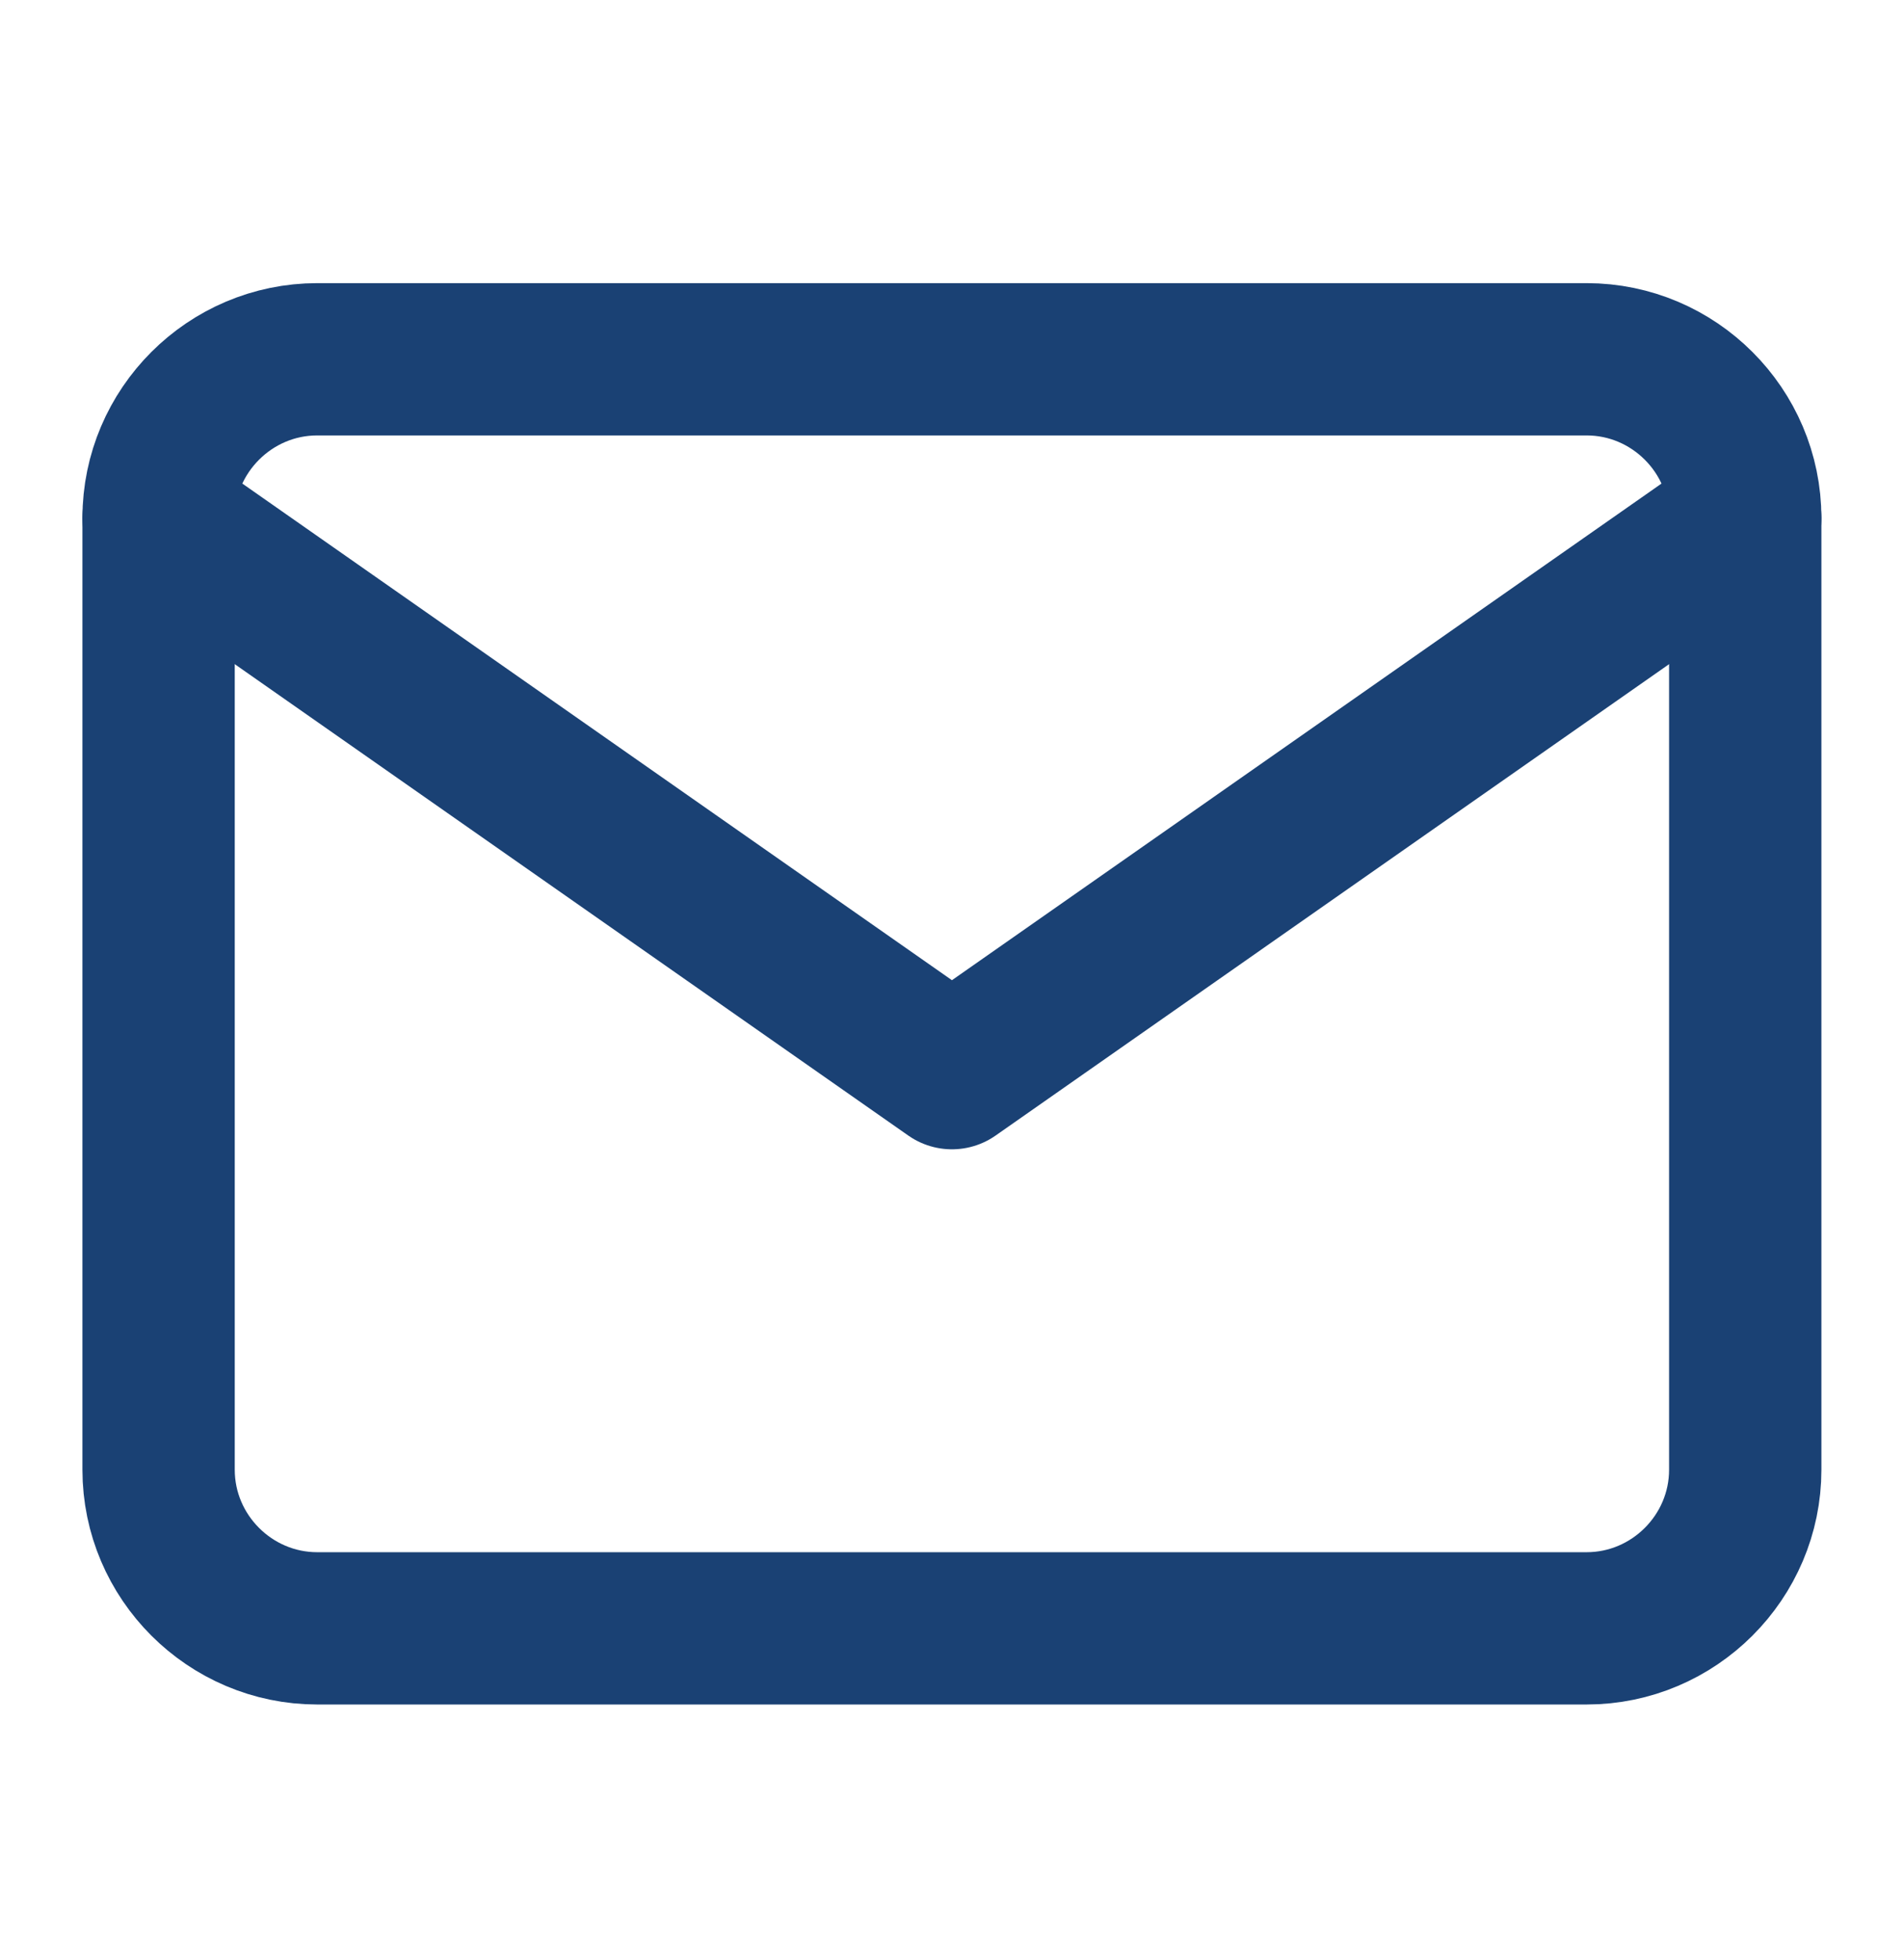
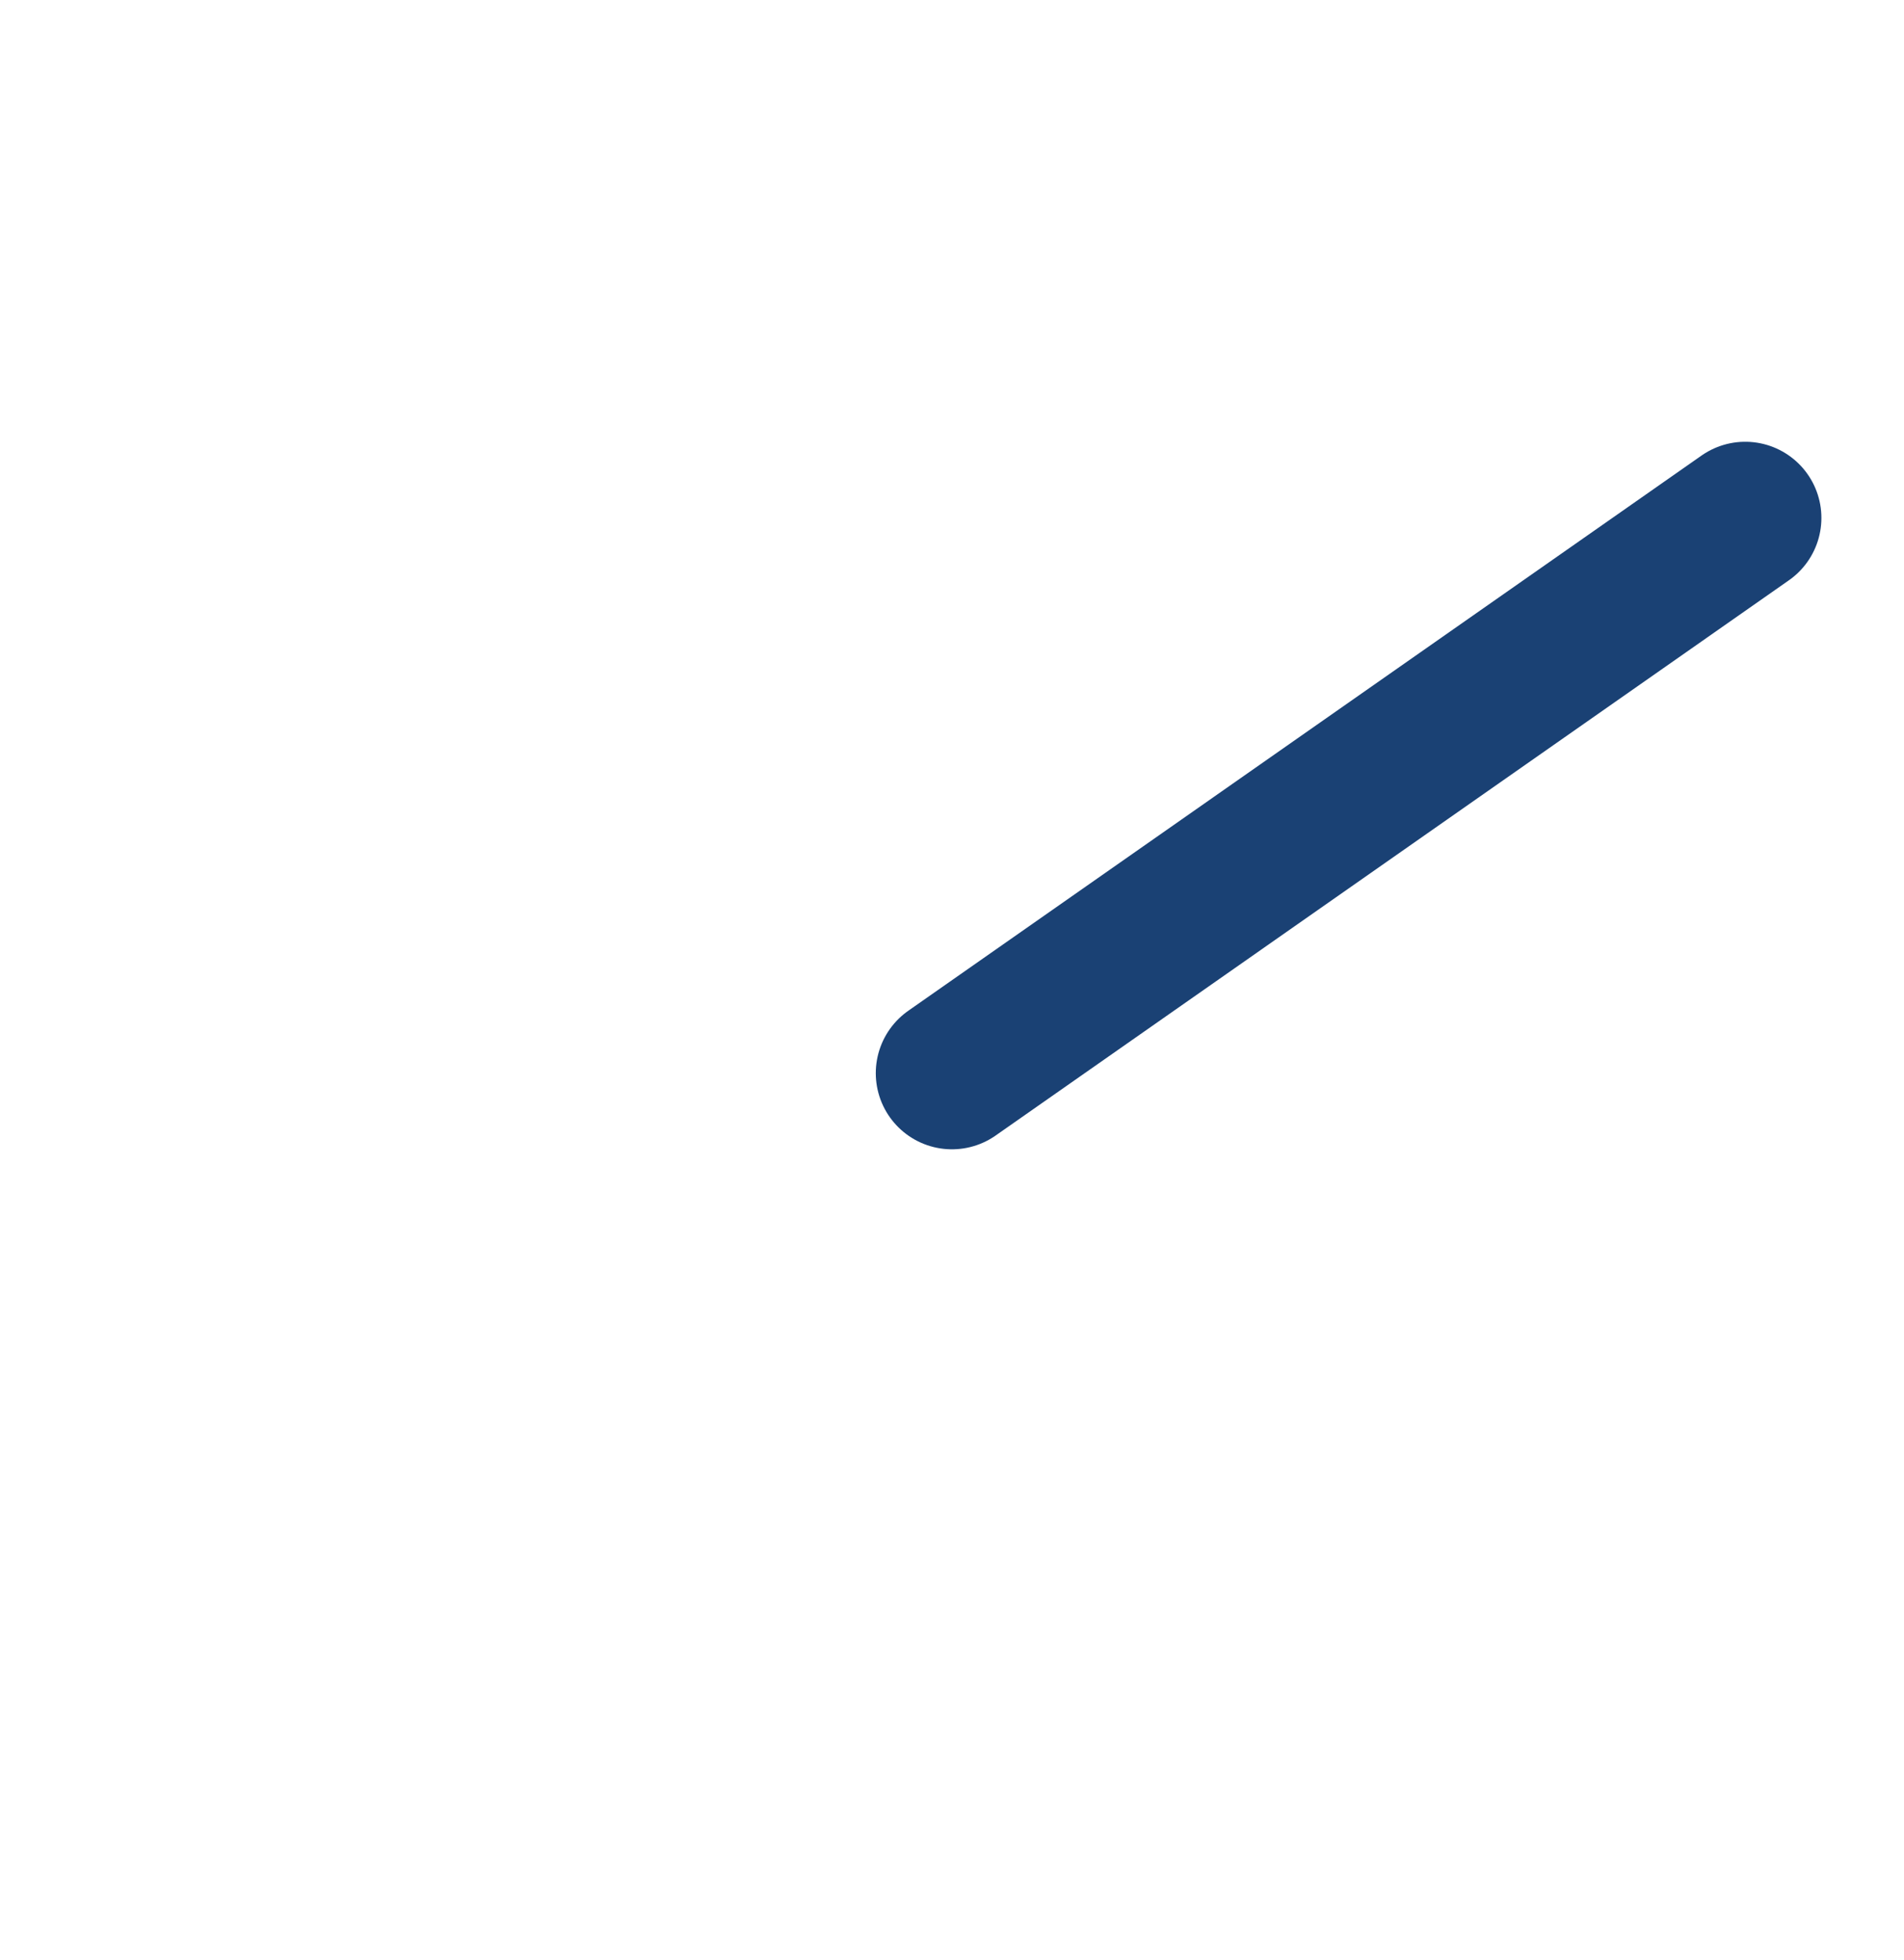
<svg xmlns="http://www.w3.org/2000/svg" width="34" height="35" viewBox="0 0 34 35" fill="none">
-   <path d="M5.665 6.417H28.332C29.89 6.417 31.165 7.691 31.165 9.25V26.25C31.165 27.808 29.89 29.083 28.332 29.083H5.665C4.107 29.083 2.832 27.808 2.832 26.25V9.25C2.832 7.691 4.107 6.417 5.665 6.417Z" stroke="#1A4174" stroke-width="2.72" stroke-linecap="round" stroke-linejoin="round" />
-   <path d="M31.165 9.25L16.999 19.167L2.832 9.25" stroke="#1A4174" stroke-width="2.72" stroke-linecap="round" stroke-linejoin="round" />
+   <path d="M31.165 9.25L16.999 19.167" stroke="#1A4174" stroke-width="2.72" stroke-linecap="round" stroke-linejoin="round" />
</svg>